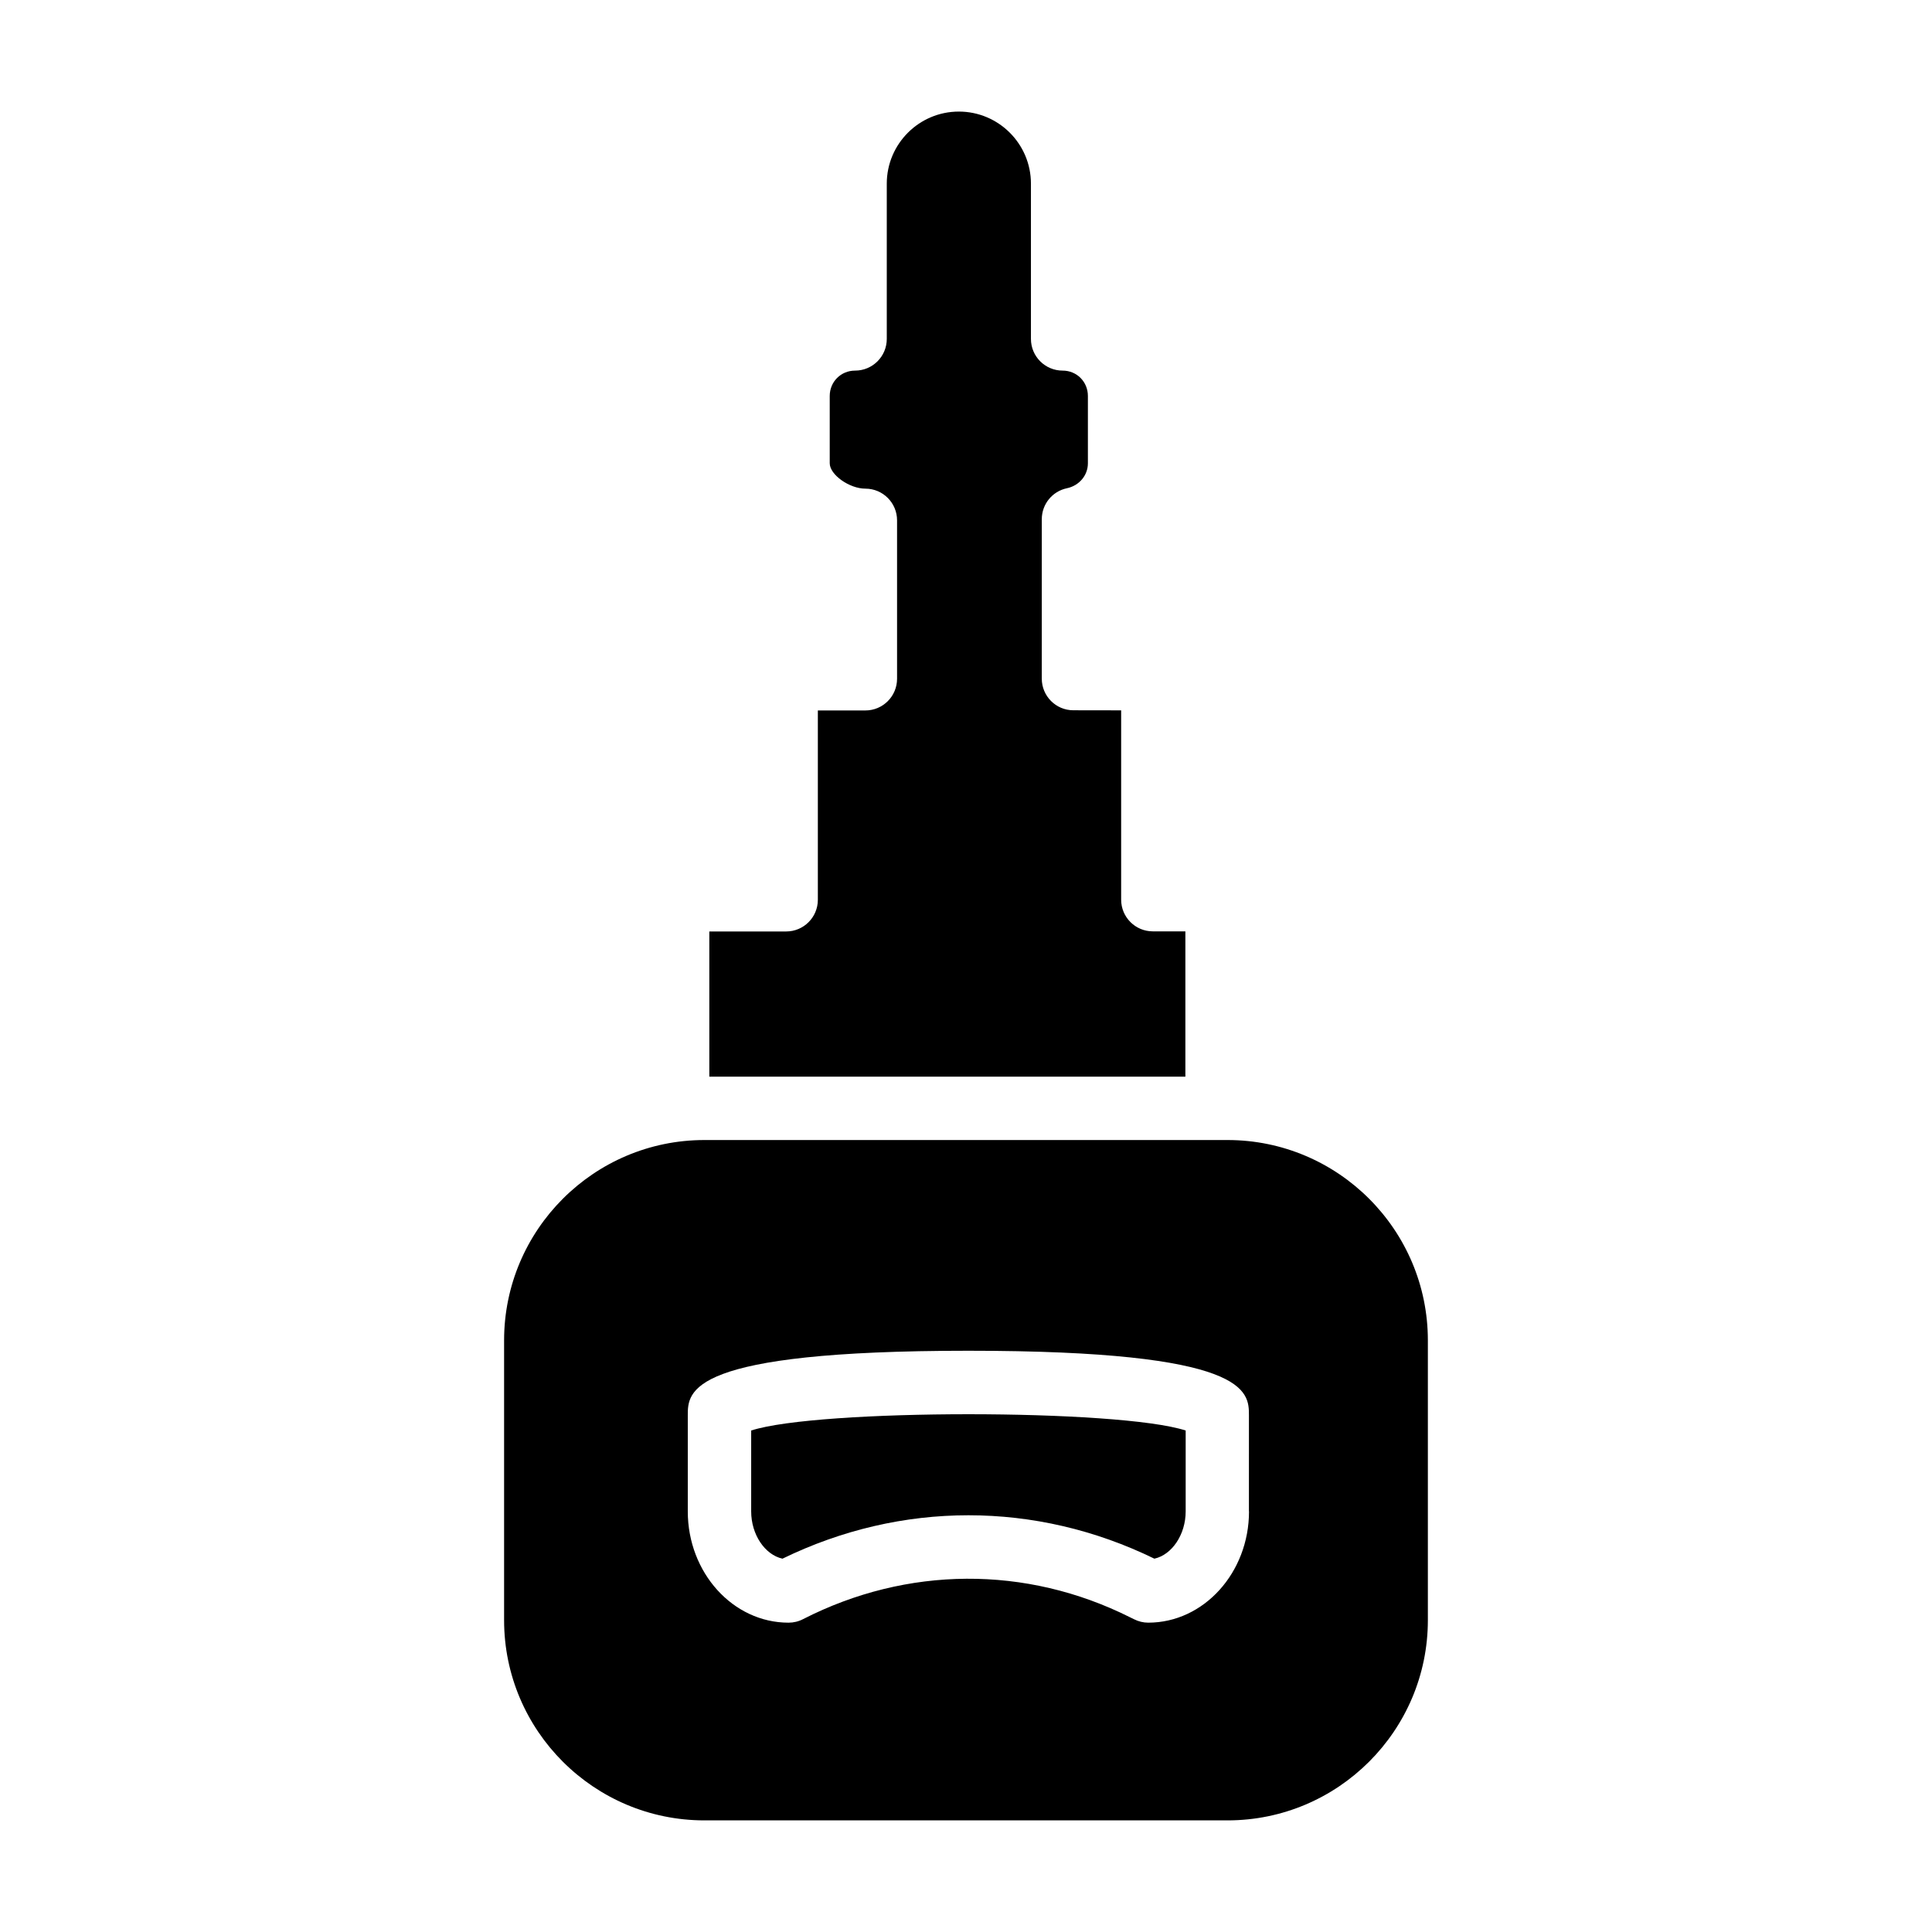
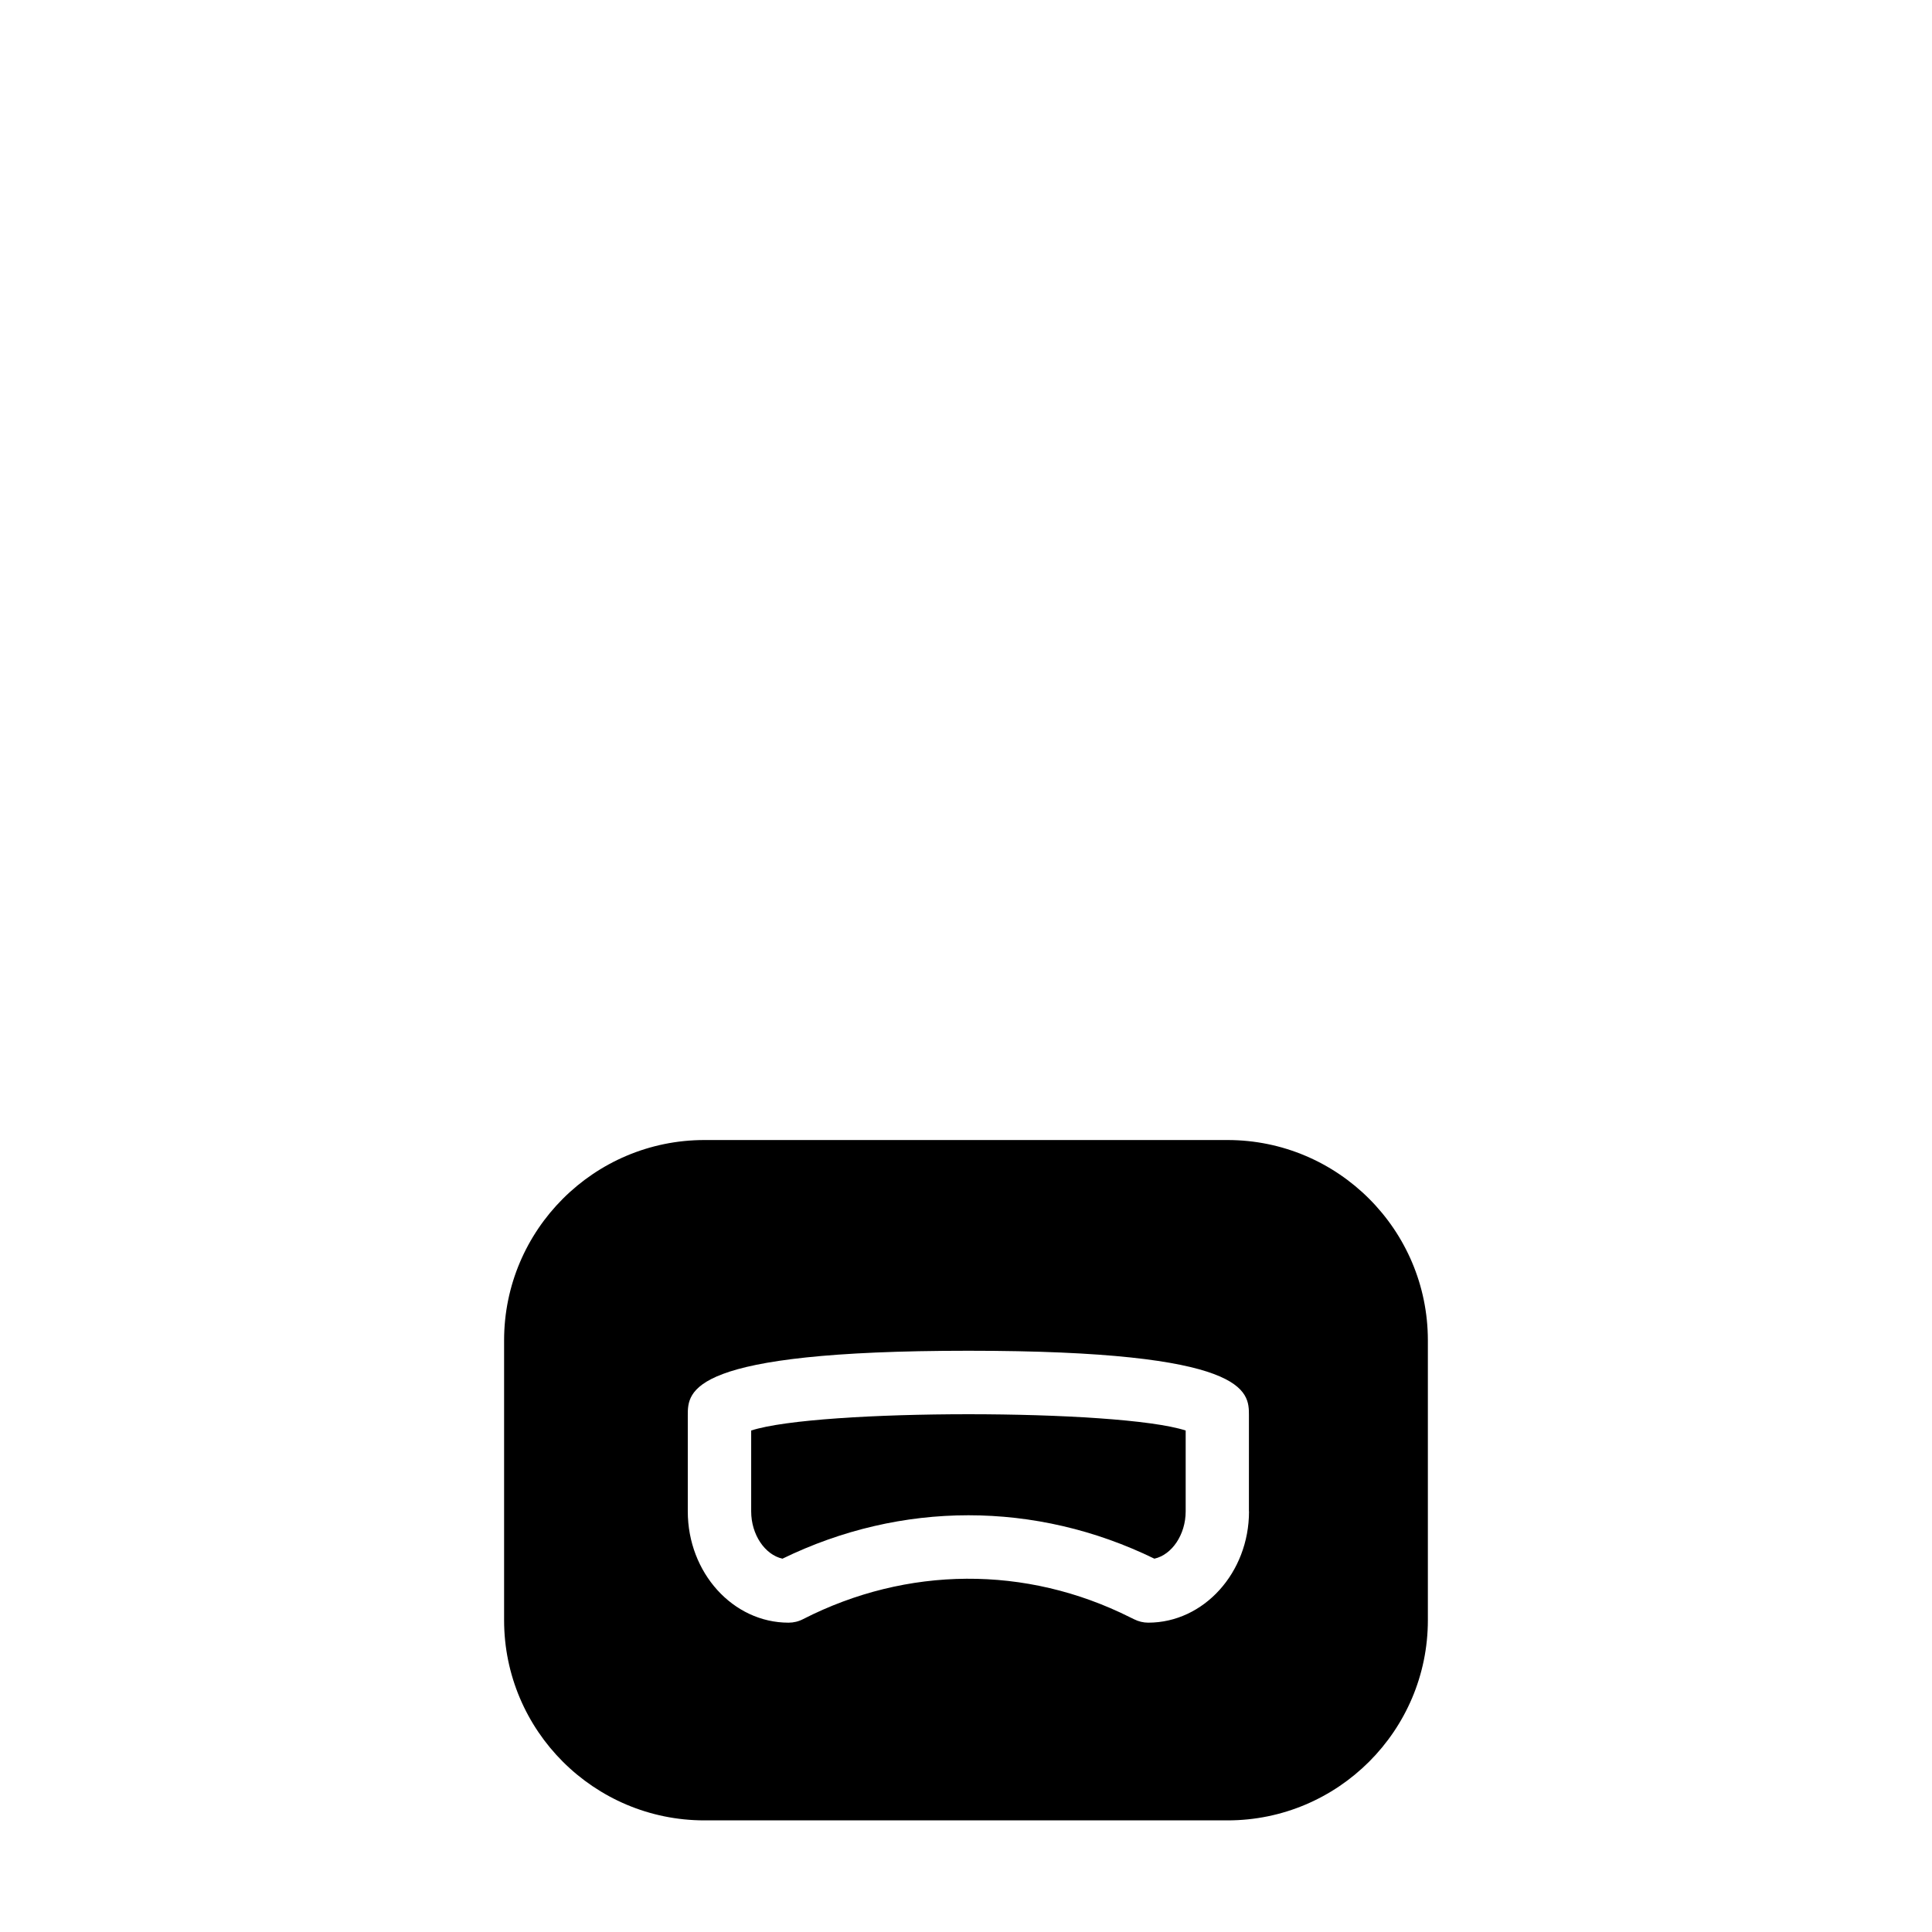
<svg xmlns="http://www.w3.org/2000/svg" fill="#000000" width="800px" height="800px" version="1.1" viewBox="144 144 512 512">
  <g>
    <path d="m343.07 523.1v21.434c0 6.172 3.652 11.504 8.293 12.531 15.723-7.66 32.496-11.504 49.289-11.504 16.793 0 33.566 3.84 49.27 11.504 4.641-1.027 8.293-6.359 8.293-12.531v-21.434c-17.719-5.754-97.406-5.754-115.14 0z" />
-     <path d="m458.12 390.82h-8.605c-4.641 0-8.398-3.758-8.398-8.398v-50.172l-12.66-0.02c-4.641 0-8.375-3.758-8.375-8.398l0.004-42.234c0-3.969 2.769-7.391 6.656-8.207 3.273-0.691 5.562-3.422 5.562-6.613v-17.844c0-3.758-2.938-6.719-6.695-6.719-4.641 0-8.398-3.758-8.398-8.398v-41.145c0-10.539-8.566-19.102-19.102-19.102-10.539 0-19.102 8.566-19.102 19.102v41.145c0 4.641-3.758 8.398-8.398 8.398-3.758 0-6.719 2.961-6.719 6.719v17.844c0 3.023 5.207 6.719 9.445 6.719 4.641 0 8.398 3.758 8.398 8.398v41.984c0 4.641-3.758 8.398-8.398 8.398h-12.594v50.172c0 4.641-3.758 8.398-8.398 8.398h-20.363v38.477h126.16v-38.504z" />
    <path d="m469.31 446.12h-138.63c-29.285 0-53.09 23.824-53.09 53.09v74.145c0 29.285 23.824 53.066 53.09 53.066h138.63c29.285 0 53.09-23.805 53.09-53.066v-74.145c-0.004-29.285-23.809-53.09-53.094-53.09zm5.691 98.41c0 16.246-11.988 29.492-26.703 29.492-1.324 0-2.582-0.316-3.758-0.902l-1.07-0.523c-27.582-13.812-59.113-13.582-86.633 0.484-1.199 0.629-2.519 0.945-3.863 0.945-14.738 0-26.703-13.246-26.703-29.492v-25.441c0-6.422 0-17.129 74.355-17.129 74.355 0 74.355 10.727 74.355 17.129l-0.004 25.438z" />
  </g>
</svg>